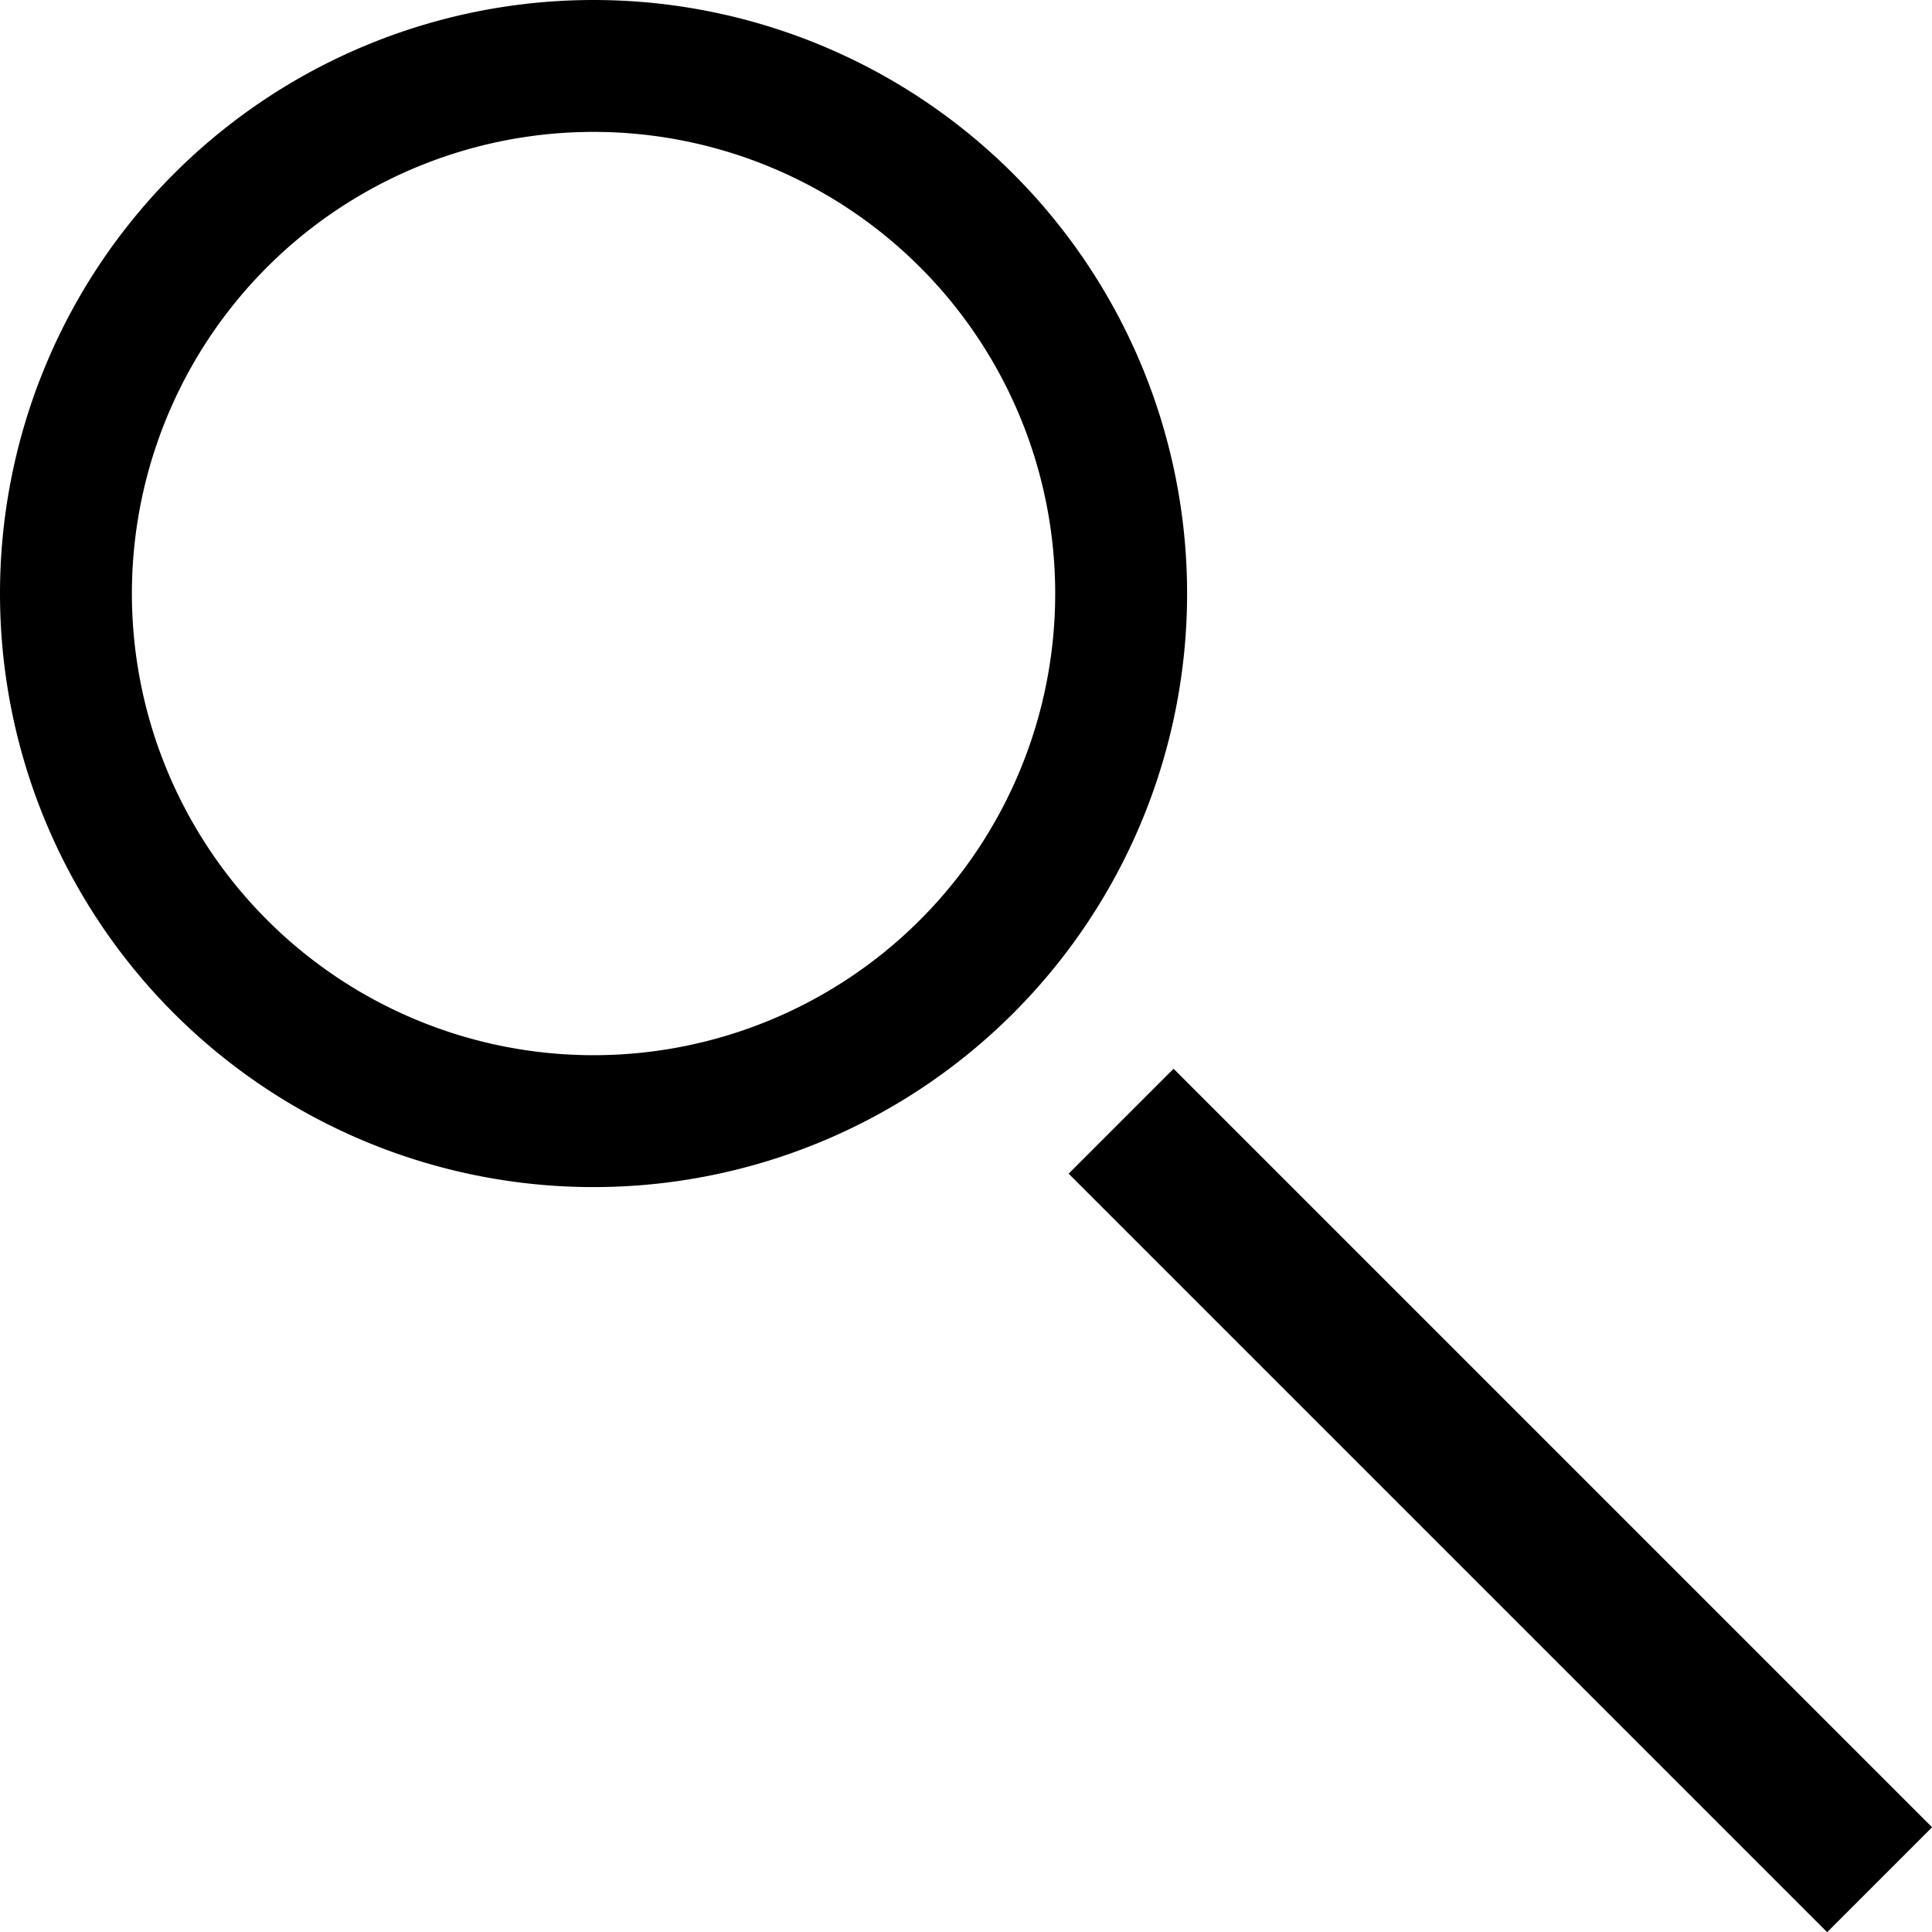
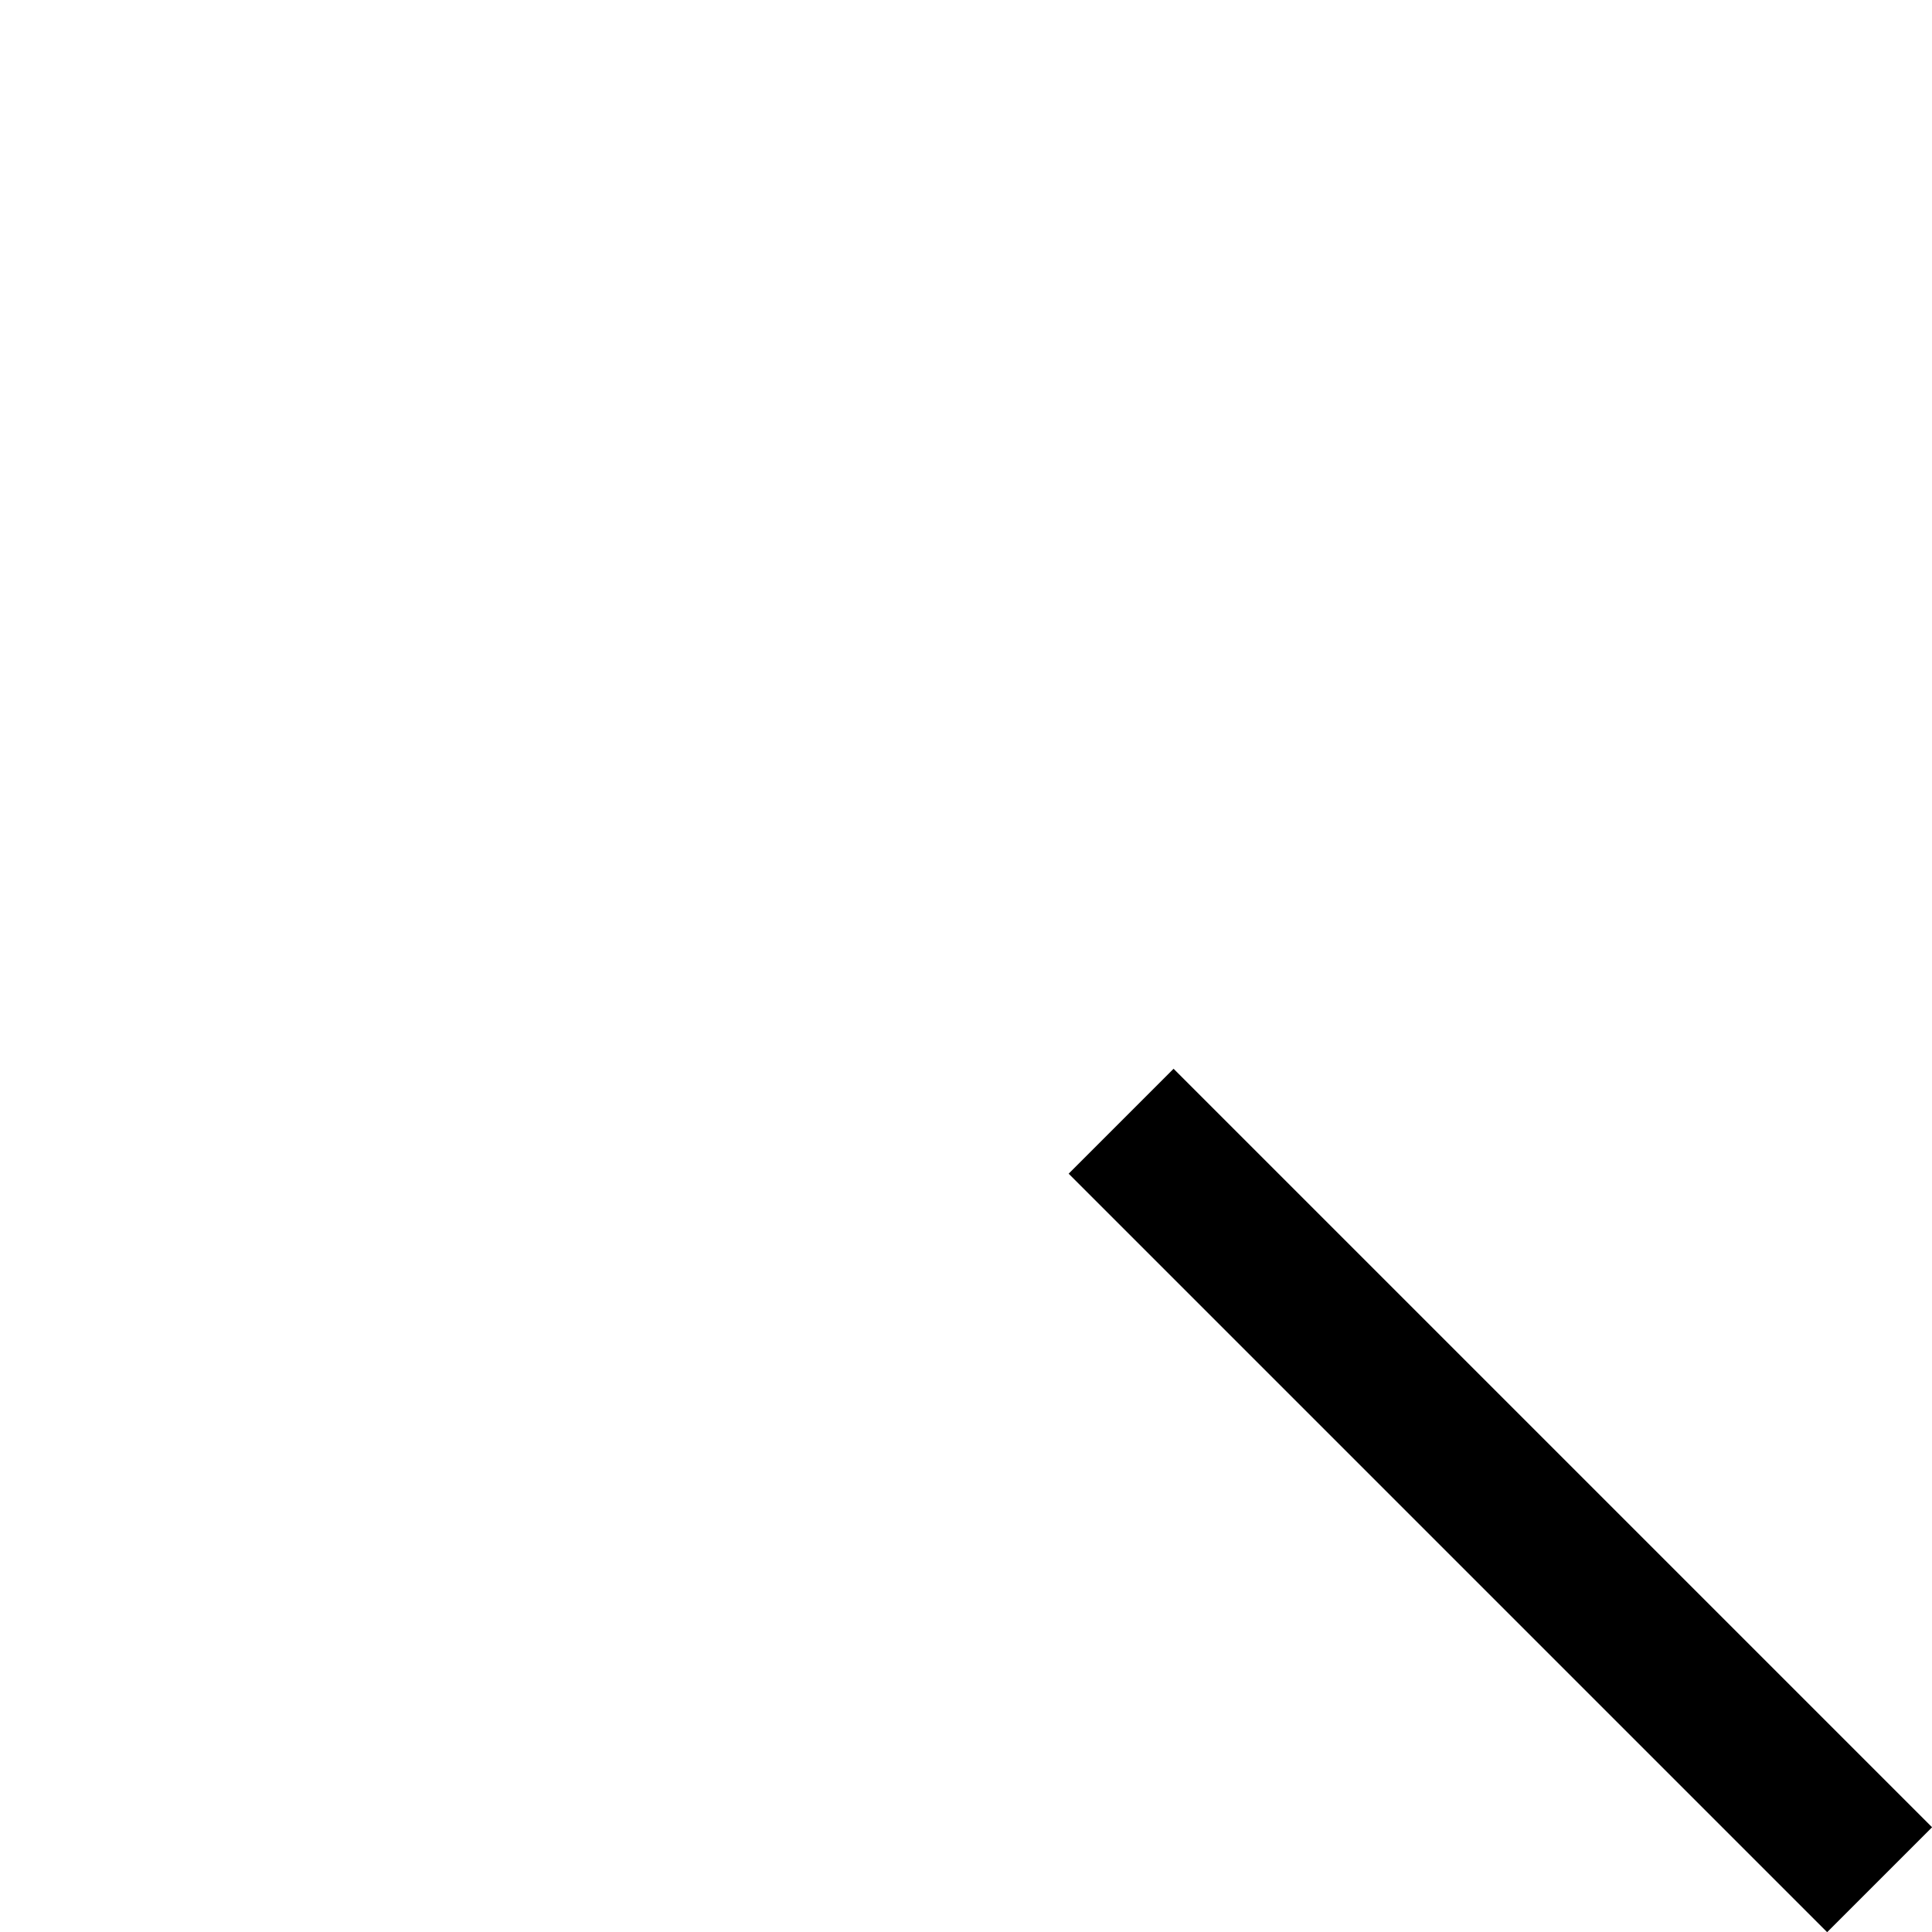
<svg xmlns="http://www.w3.org/2000/svg" viewBox="0 0 58.59 58.59">
  <title>Element 2</title>
  <g id="Ebene_2" data-name="Ebene 2">
    <g id="Ebene_2-2" data-name="Ebene 2">
      <rect x="43.25" y="29.24" width="4.5" height="32.53" transform="translate(-18.85 45.5) rotate(-45)" />
-       <path d="M18,36A18,18,0,1,1,36,18,18,18,0,0,1,18,36ZM18,4A14,14,0,1,0,32,18,14,14,0,0,0,18,4Z" />
    </g>
  </g>
</svg>